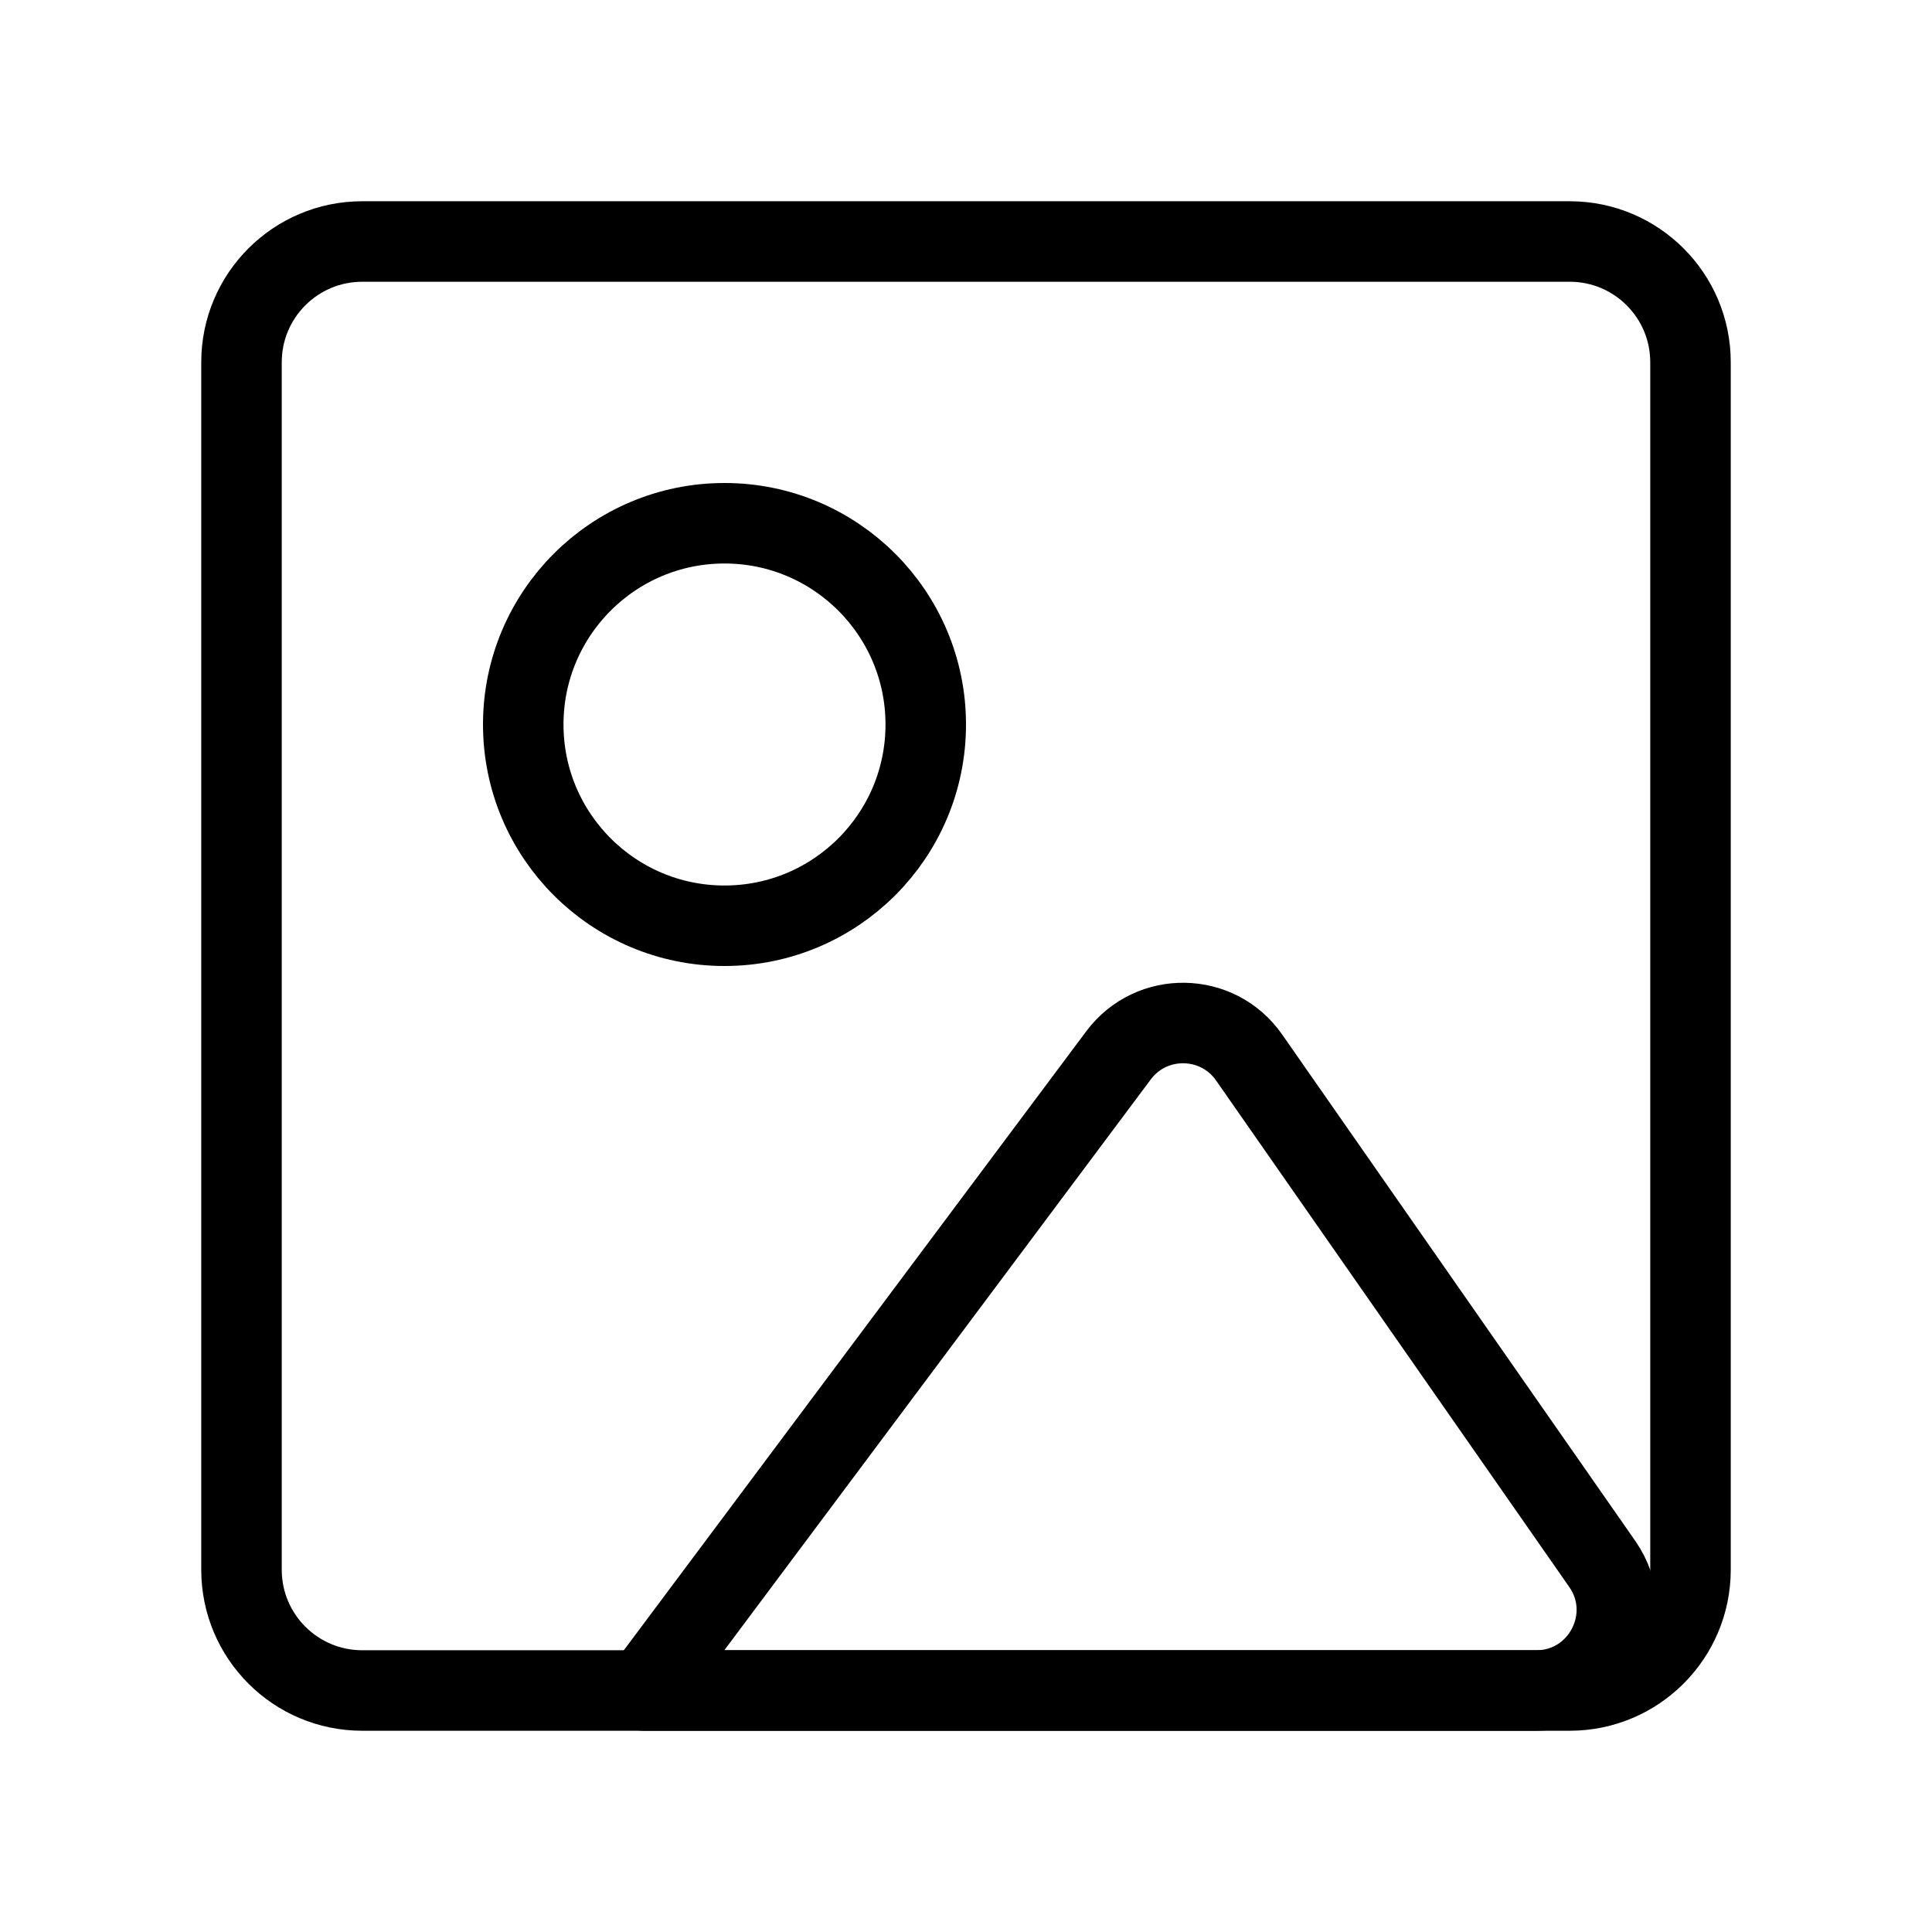
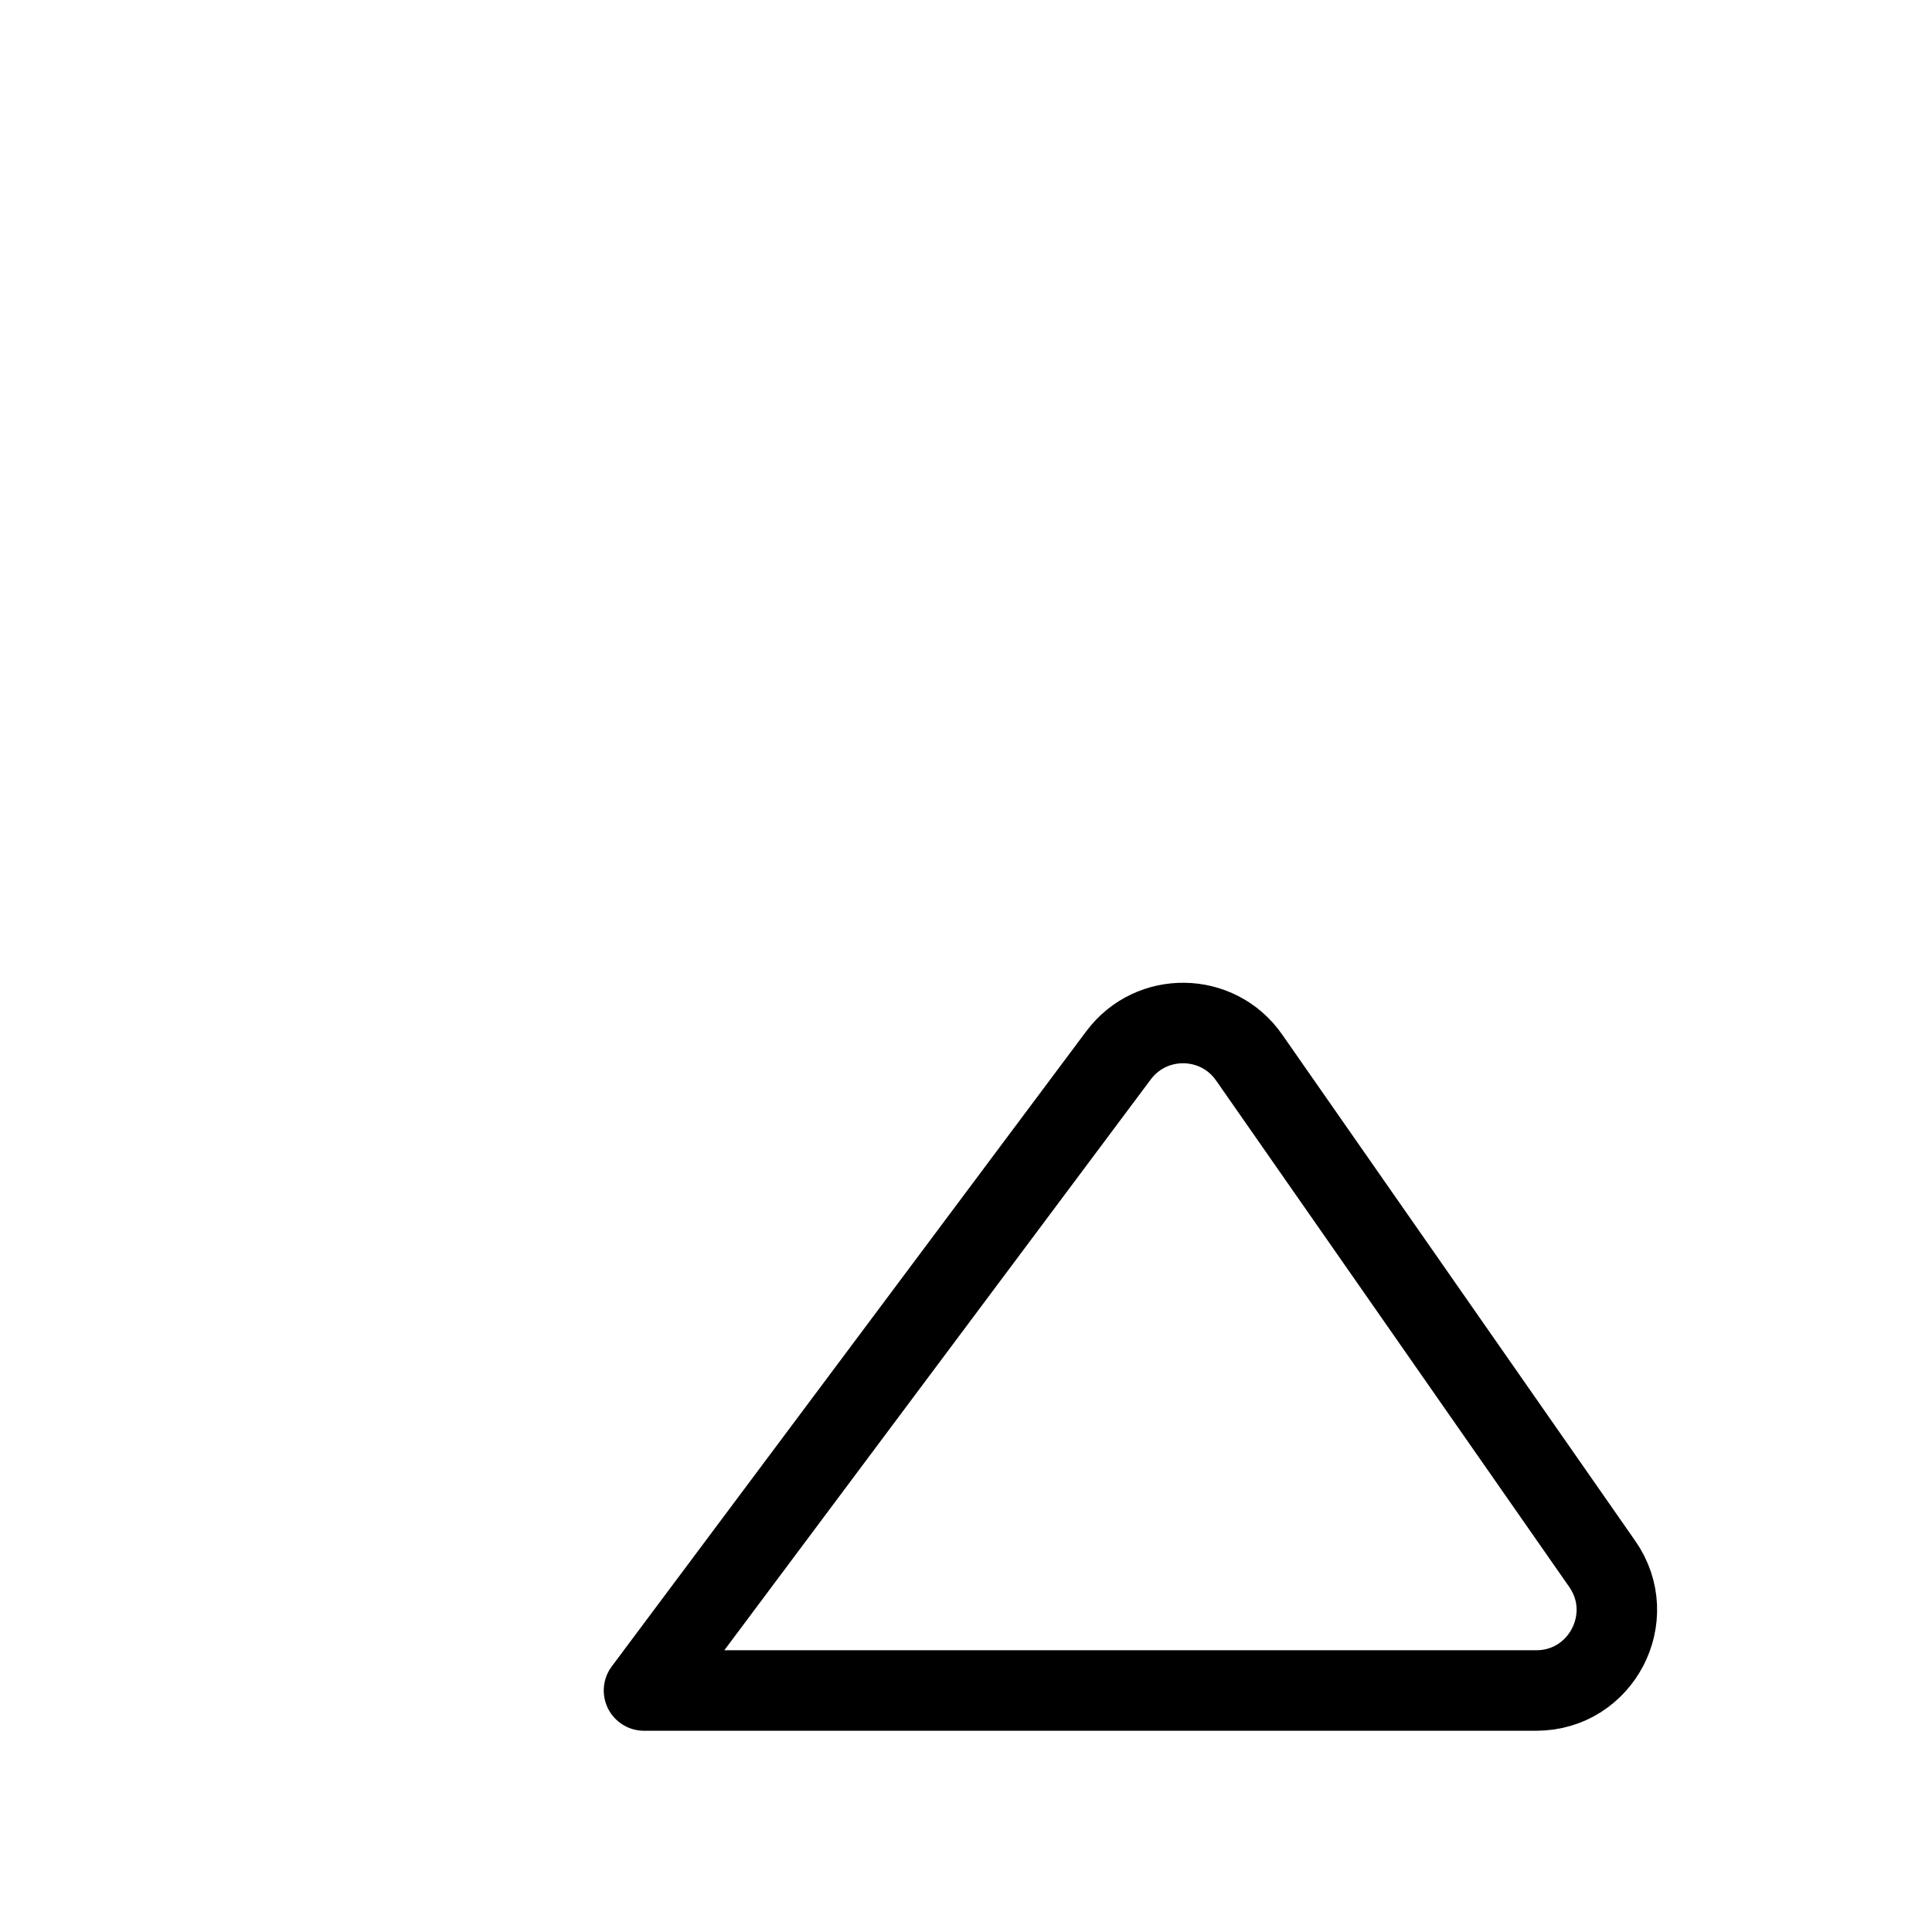
<svg xmlns="http://www.w3.org/2000/svg" viewBox="0 0 48 48" fill="none">
-   <path d="M39 6H9C7.343 6 6 7.343 6 9V39C6 40.657 7.343 42 9 42H39C40.657 42 42 40.657 42 39V9C42 7.343 40.657 6 39 6Z" stroke="currentColor" stroke-width="2" stroke-linecap="round" stroke-linejoin="round" />
-   <path d="M18 23C20.761 23 23 20.761 23 18C23 15.239 20.761 13 18 13C15.239 13 13 15.239 13 18C13 20.761 15.239 23 18 23Z" fill="none" stroke="currentColor" stroke-width="2" stroke-linecap="round" stroke-linejoin="round" />
  <path d="M27.79 26.219C28.606 25.127 30.253 25.154 31.033 26.272L39.808 38.856C40.732 40.182 39.783 42 38.167 42H16L27.79 26.219Z" stroke="currentColor" stroke-width="2" stroke-linecap="round" stroke-linejoin="round" />
</svg>